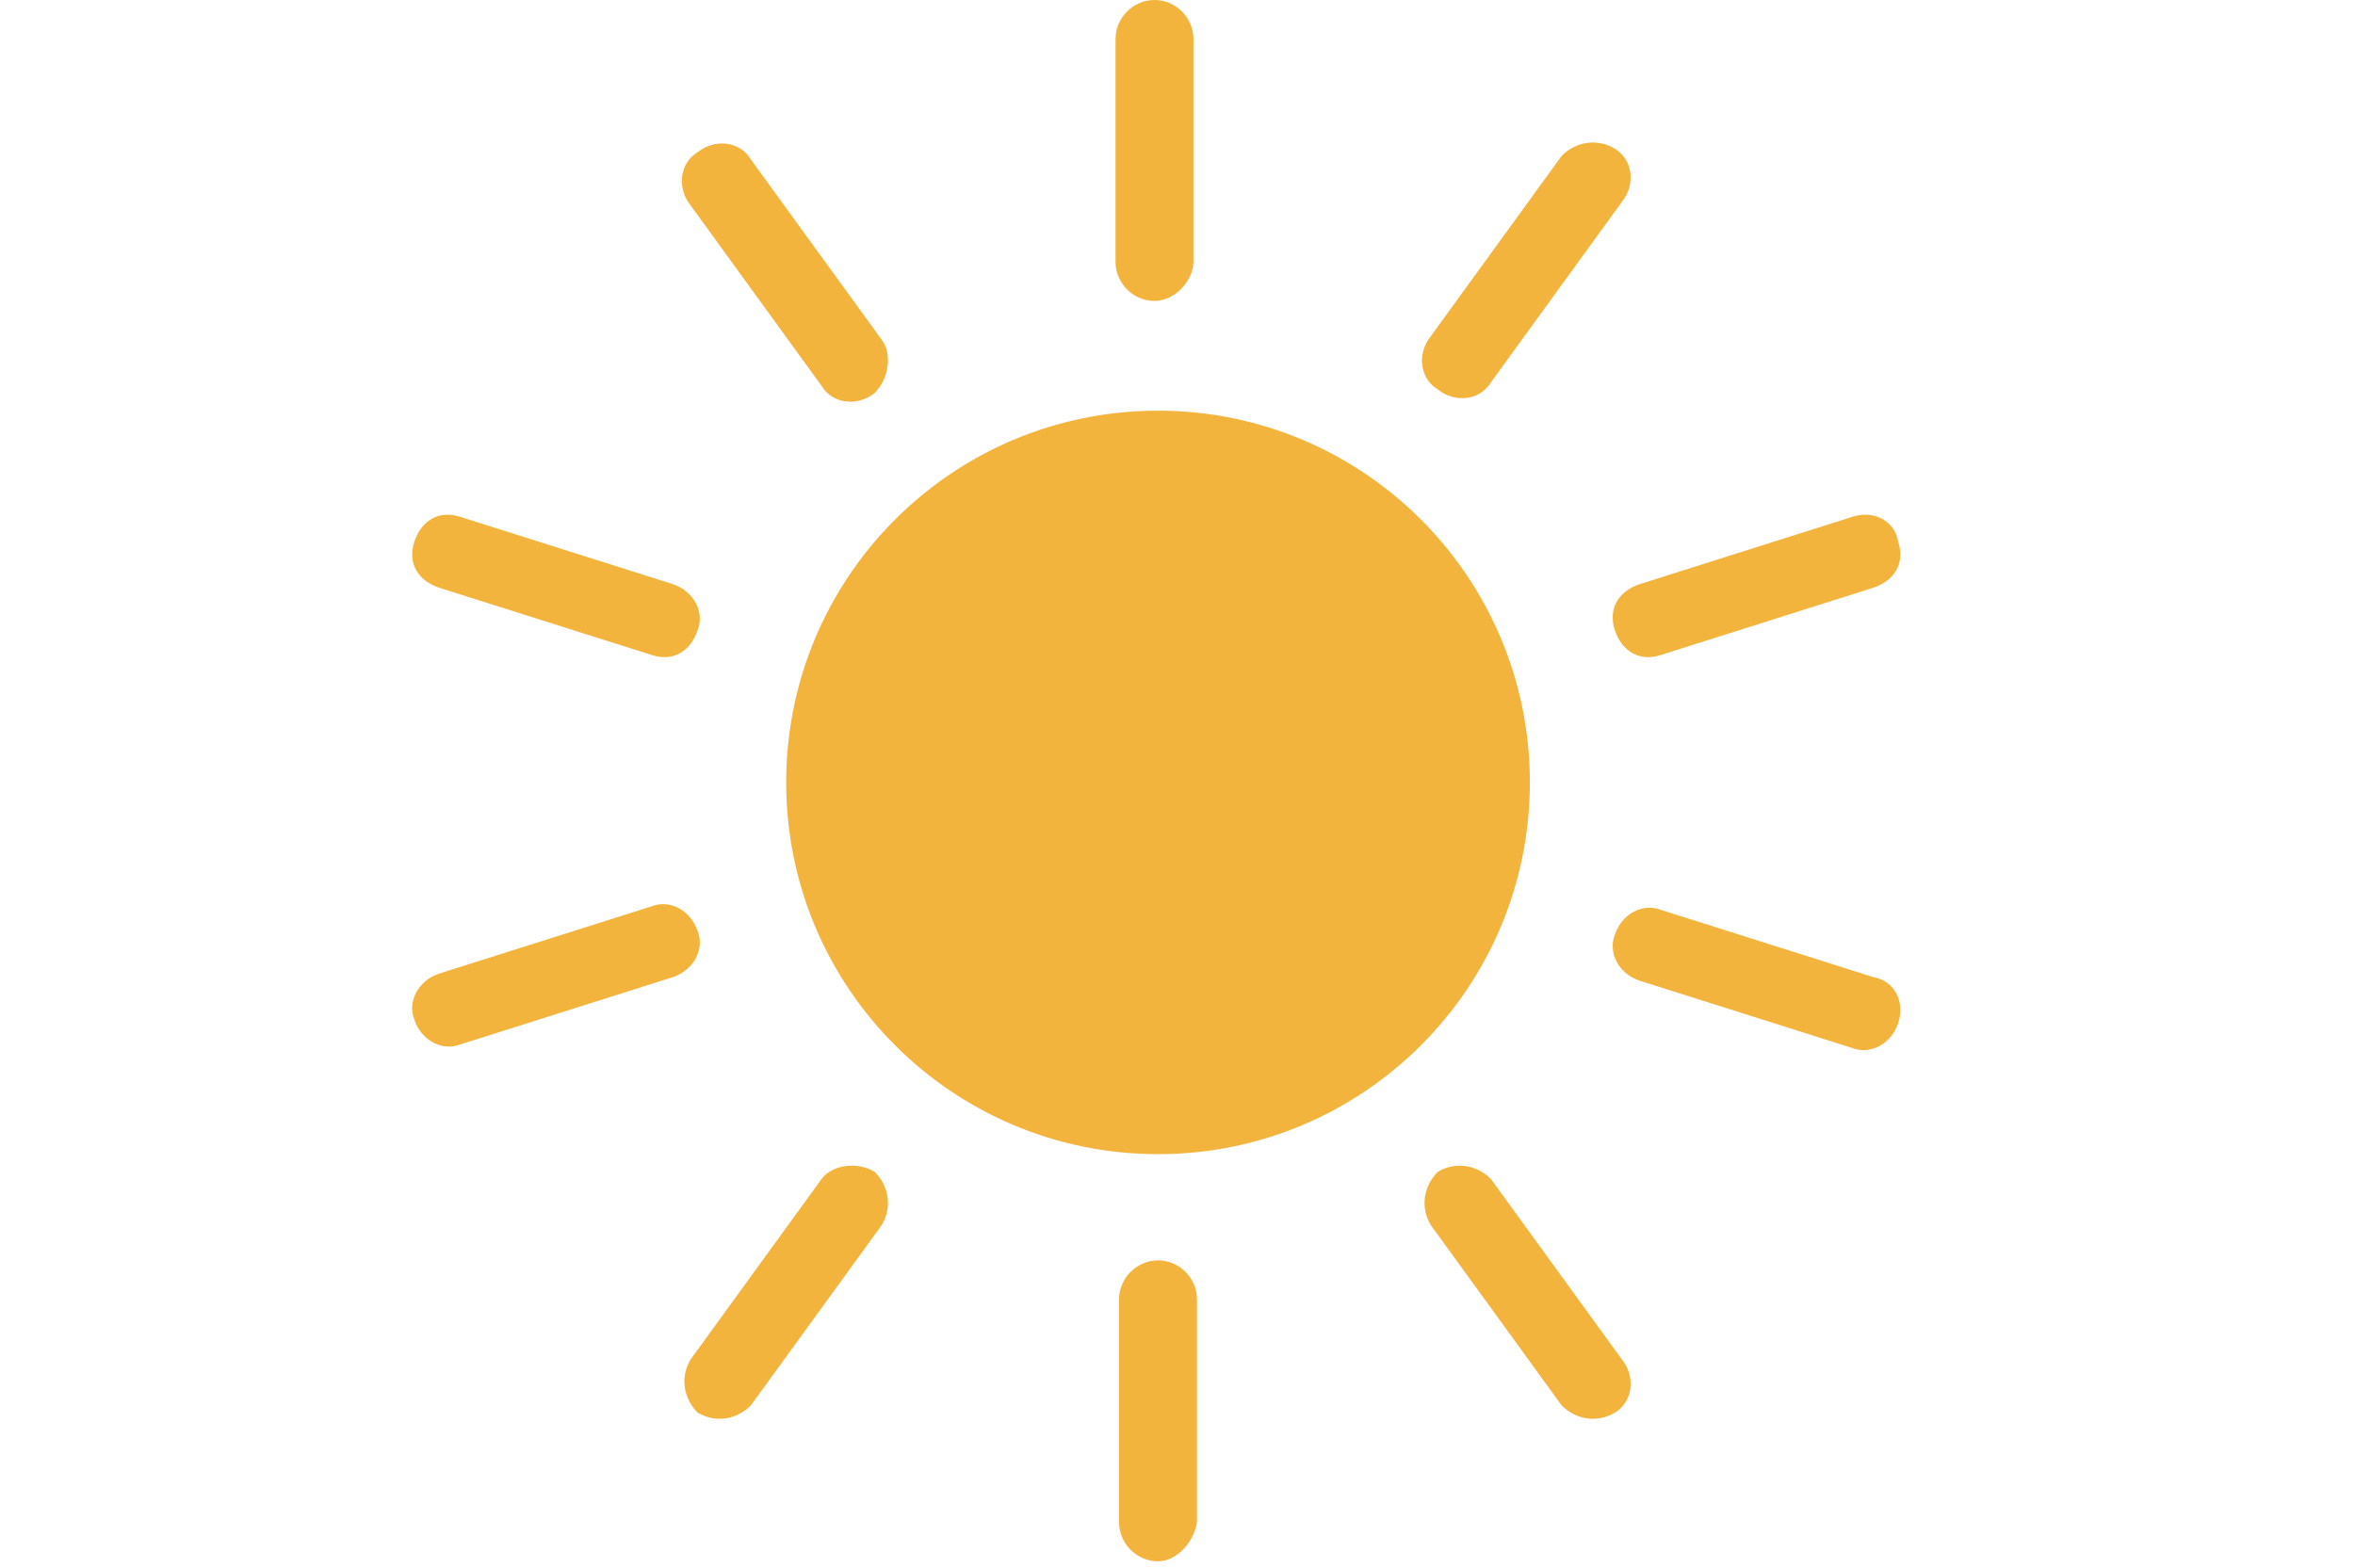
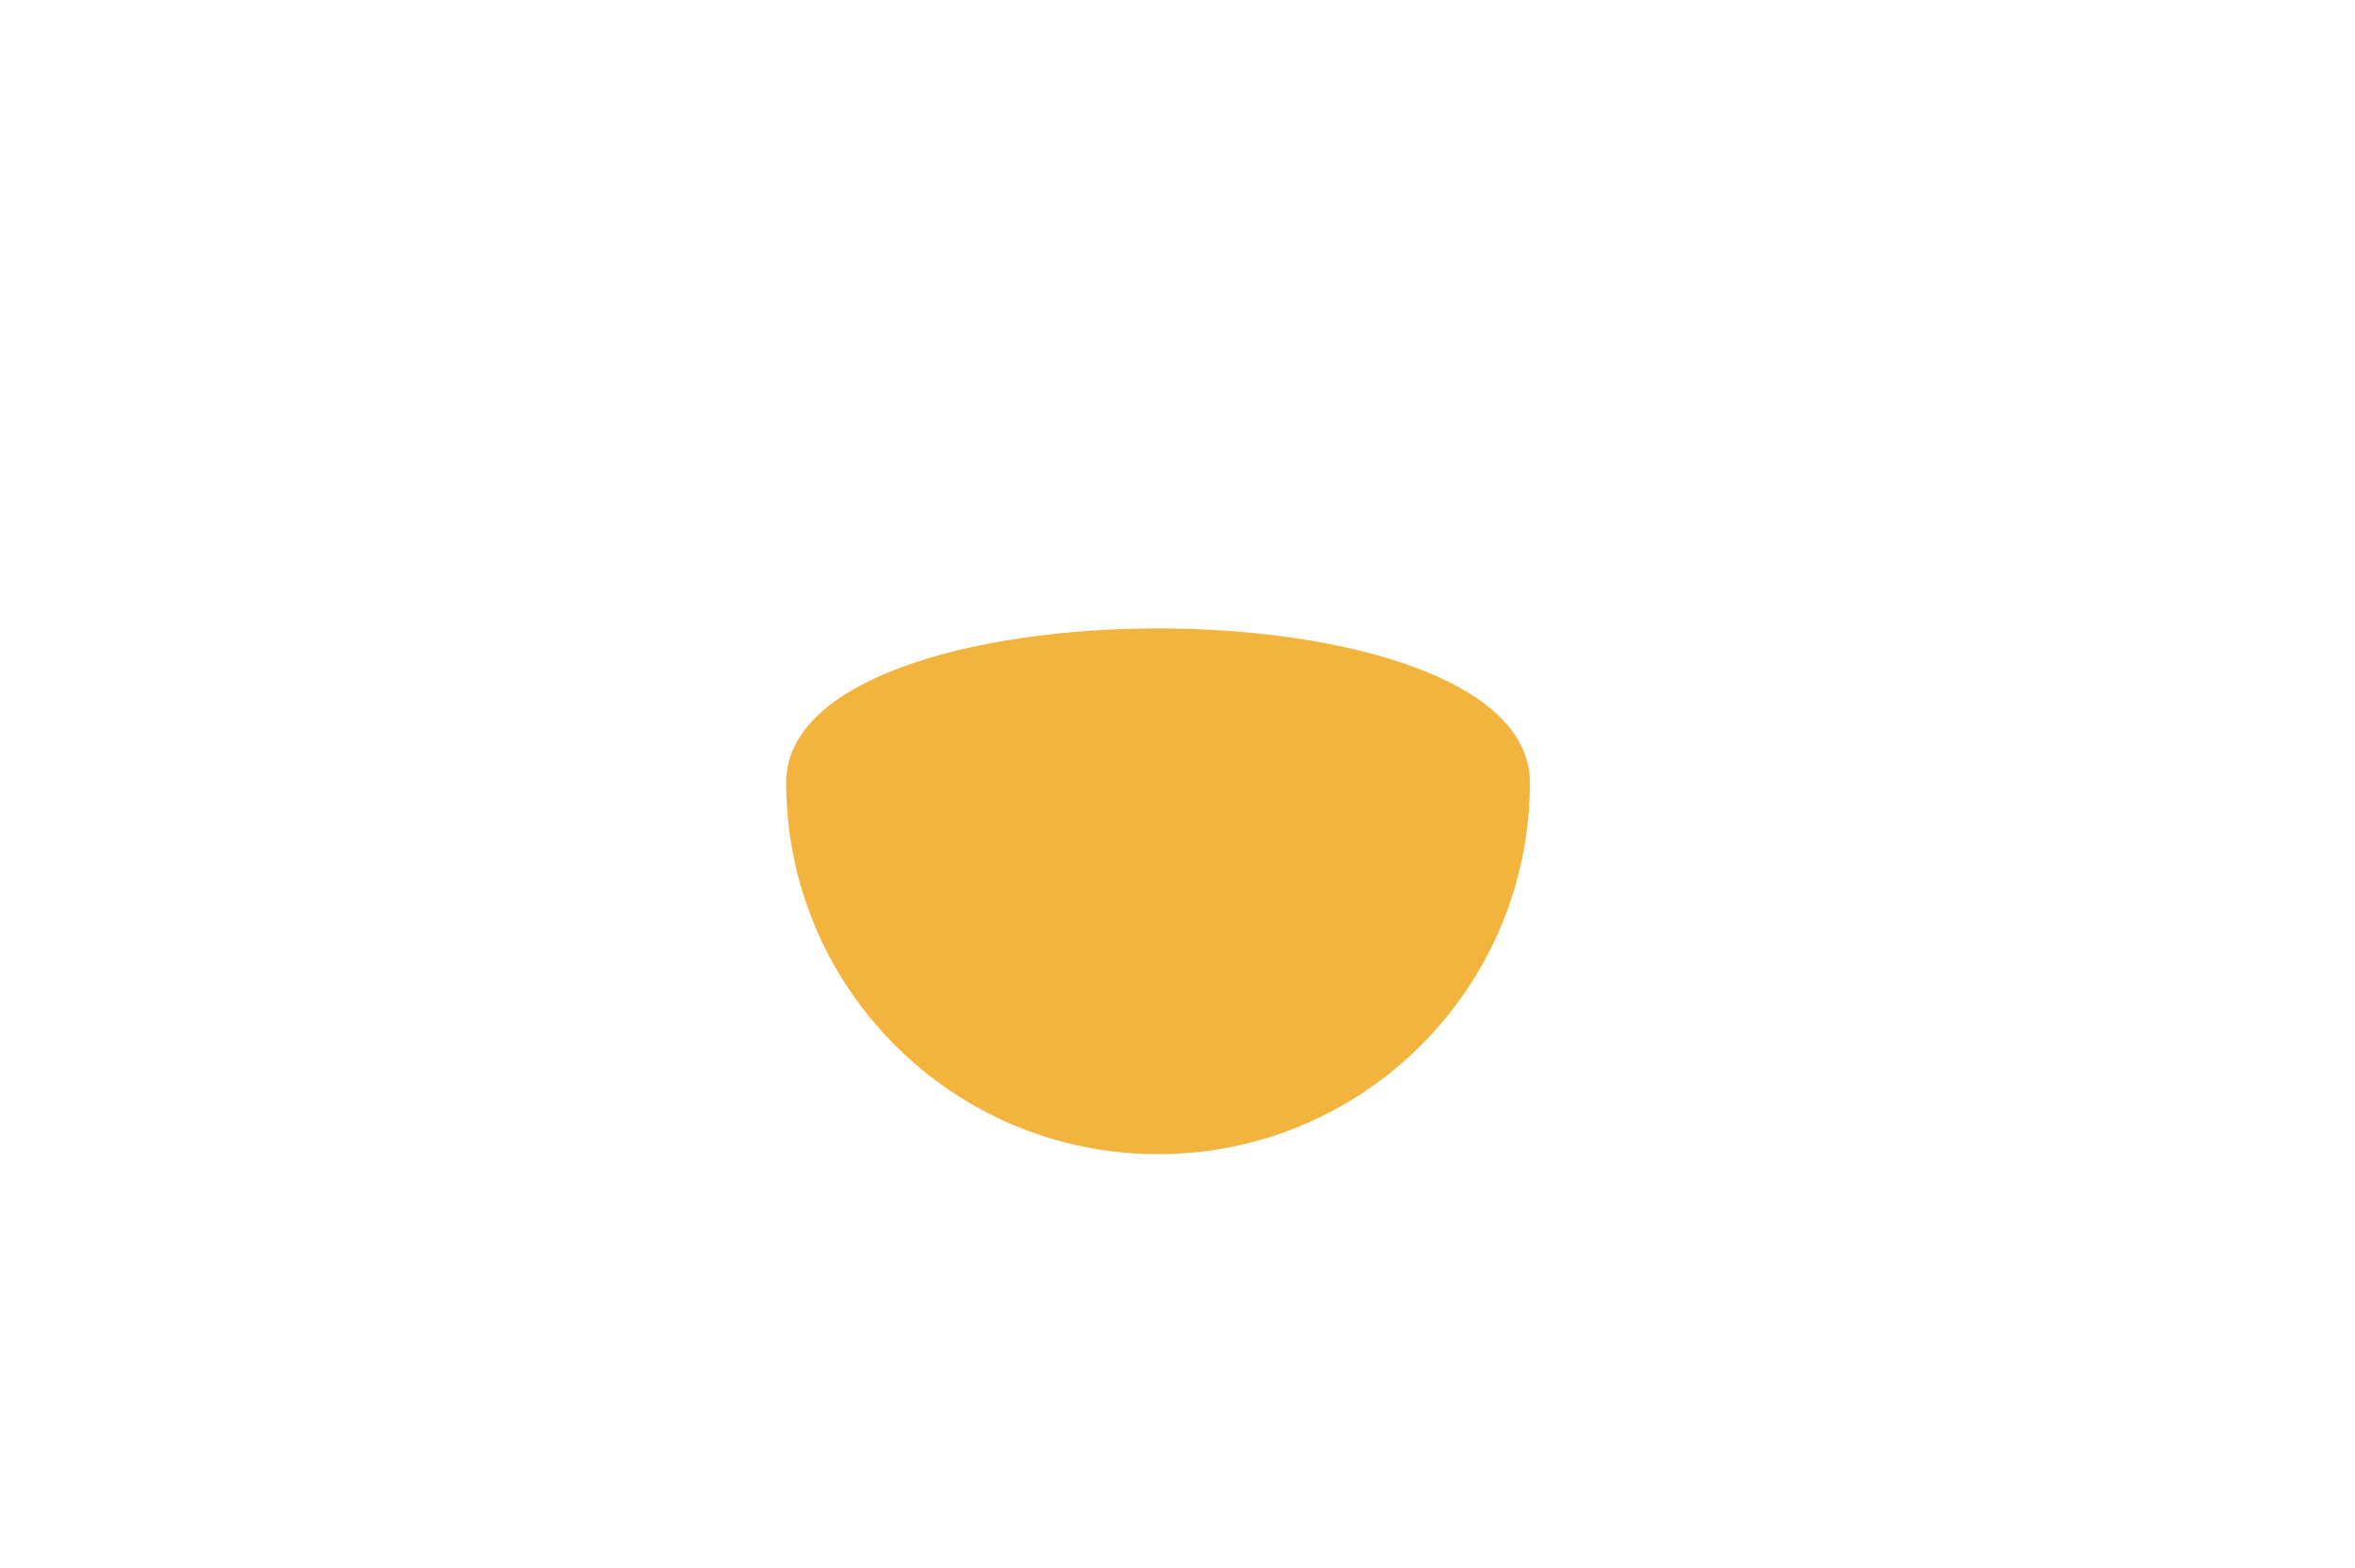
<svg xmlns="http://www.w3.org/2000/svg" version="1.1" id="レイヤー_1" x="0px" y="0px" viewBox="0 0 66.5 44.3" style="enable-background:new 0 0 66.5 44.3;" xml:space="preserve">
  <style type="text/css">
	.st0{fill-rule:evenodd;clip-rule:evenodd;fill:#F3B43E;}
</style>
  <g>
-     <path id="パス_5533_00000080904414524151853040000004394373519306820226_" class="st0" d="M18.4,25.6l-6,1.9   c-0.6,0.2-0.9,0.8-0.7,1.3c0.2,0.6,0.8,0.9,1.3,0.7l6-1.9c0.6-0.2,0.9-0.8,0.7-1.3C19.5,25.7,18.9,25.4,18.4,25.6 M53.6,15.3   c0.2,0.6-0.1,1.1-0.7,1.3l-6,1.9c-0.6,0.2-1.1-0.1-1.3-0.7c-0.2-0.6,0.1-1.1,0.7-1.3l6-1.9C52.9,14.4,53.5,14.7,53.6,15.3    M23.2,33.3l-3.7,5.1c-0.3,0.5-0.2,1.1,0.2,1.5c0,0,0,0,0,0c0.5,0.3,1.1,0.2,1.5-0.2c0,0,0,0,0,0l3.7-5.1c0.3-0.5,0.2-1.1-0.2-1.5   c0,0,0,0,0,0C24.2,32.8,23.5,32.9,23.2,33.3C23.2,33.3,23.2,33.3,23.2,33.3 M45.6,4.2c0.5,0.3,0.6,1,0.2,1.5c0,0,0,0,0,0l-3.7,5.1   c-0.3,0.5-1,0.6-1.5,0.2c0,0,0,0,0,0c-0.5-0.3-0.6-1-0.2-1.5c0,0,0,0,0,0l3.7-5.1C44.5,4,45.1,3.9,45.6,4.2   C45.6,4.2,45.6,4.2,45.6,4.2 M19,16.5l-6-1.9c-0.6-0.2-1.1,0.1-1.3,0.7c-0.2,0.6,0.1,1.1,0.7,1.3l6,1.9c0.6,0.2,1.1-0.1,1.3-0.7   C19.9,17.3,19.6,16.7,19,16.5 M53.6,28.9c-0.2,0.6-0.8,0.9-1.3,0.7l-6-1.9c-0.6-0.2-0.9-0.8-0.7-1.3c0.2-0.6,0.8-0.9,1.3-0.7l6,1.9   C53.5,27.7,53.8,28.3,53.6,28.9 M24.9,9.6l-3.7-5.1c-0.3-0.5-1-0.6-1.5-0.2c0,0,0,0,0,0c-0.5,0.3-0.6,1-0.2,1.5c0,0,0,0,0,0   l3.7,5.1c0.3,0.5,1,0.6,1.5,0.2c0,0,0,0,0,0C25.1,10.7,25.2,10,24.9,9.6C24.9,9.6,24.9,9.6,24.9,9.6 M45.6,39.9   c-0.5,0.3-1.1,0.2-1.5-0.2c0,0,0,0,0,0l-3.7-5.1c-0.3-0.5-0.2-1.1,0.2-1.5c0,0,0,0,0,0c0.5-0.3,1.1-0.2,1.5,0.2c0,0,0,0,0,0   l3.7,5.1C46.2,38.9,46.1,39.6,45.6,39.9C45.6,39.9,45.6,39.9,45.6,39.9 M33.7,7.4V1.1c0-0.6-0.5-1.1-1.1-1.1s-1.1,0.5-1.1,1.1v6.3   c0,0.6,0.5,1.1,1.1,1.1S33.7,7.9,33.7,7.4 M32.7,44.1c-0.6,0-1.1-0.5-1.1-1.1v-6.3c0-0.6,0.5-1.1,1.1-1.1s1.1,0.5,1.1,1.1v6.3   C33.7,43.6,33.2,44.1,32.7,44.1" />
-     <path id="パス_5537_00000016785903547019358240000007122938344283449531_" class="st0" d="M43.2,22.1c0,5.8-4.7,10.5-10.5,10.5   s-10.5-4.7-10.5-10.5s4.7-10.5,10.5-10.5S43.2,16.3,43.2,22.1" />
+     <path id="パス_5537_00000016785903547019358240000007122938344283449531_" class="st0" d="M43.2,22.1c0,5.8-4.7,10.5-10.5,10.5   s-10.5-4.7-10.5-10.5S43.2,16.3,43.2,22.1" />
  </g>
</svg>